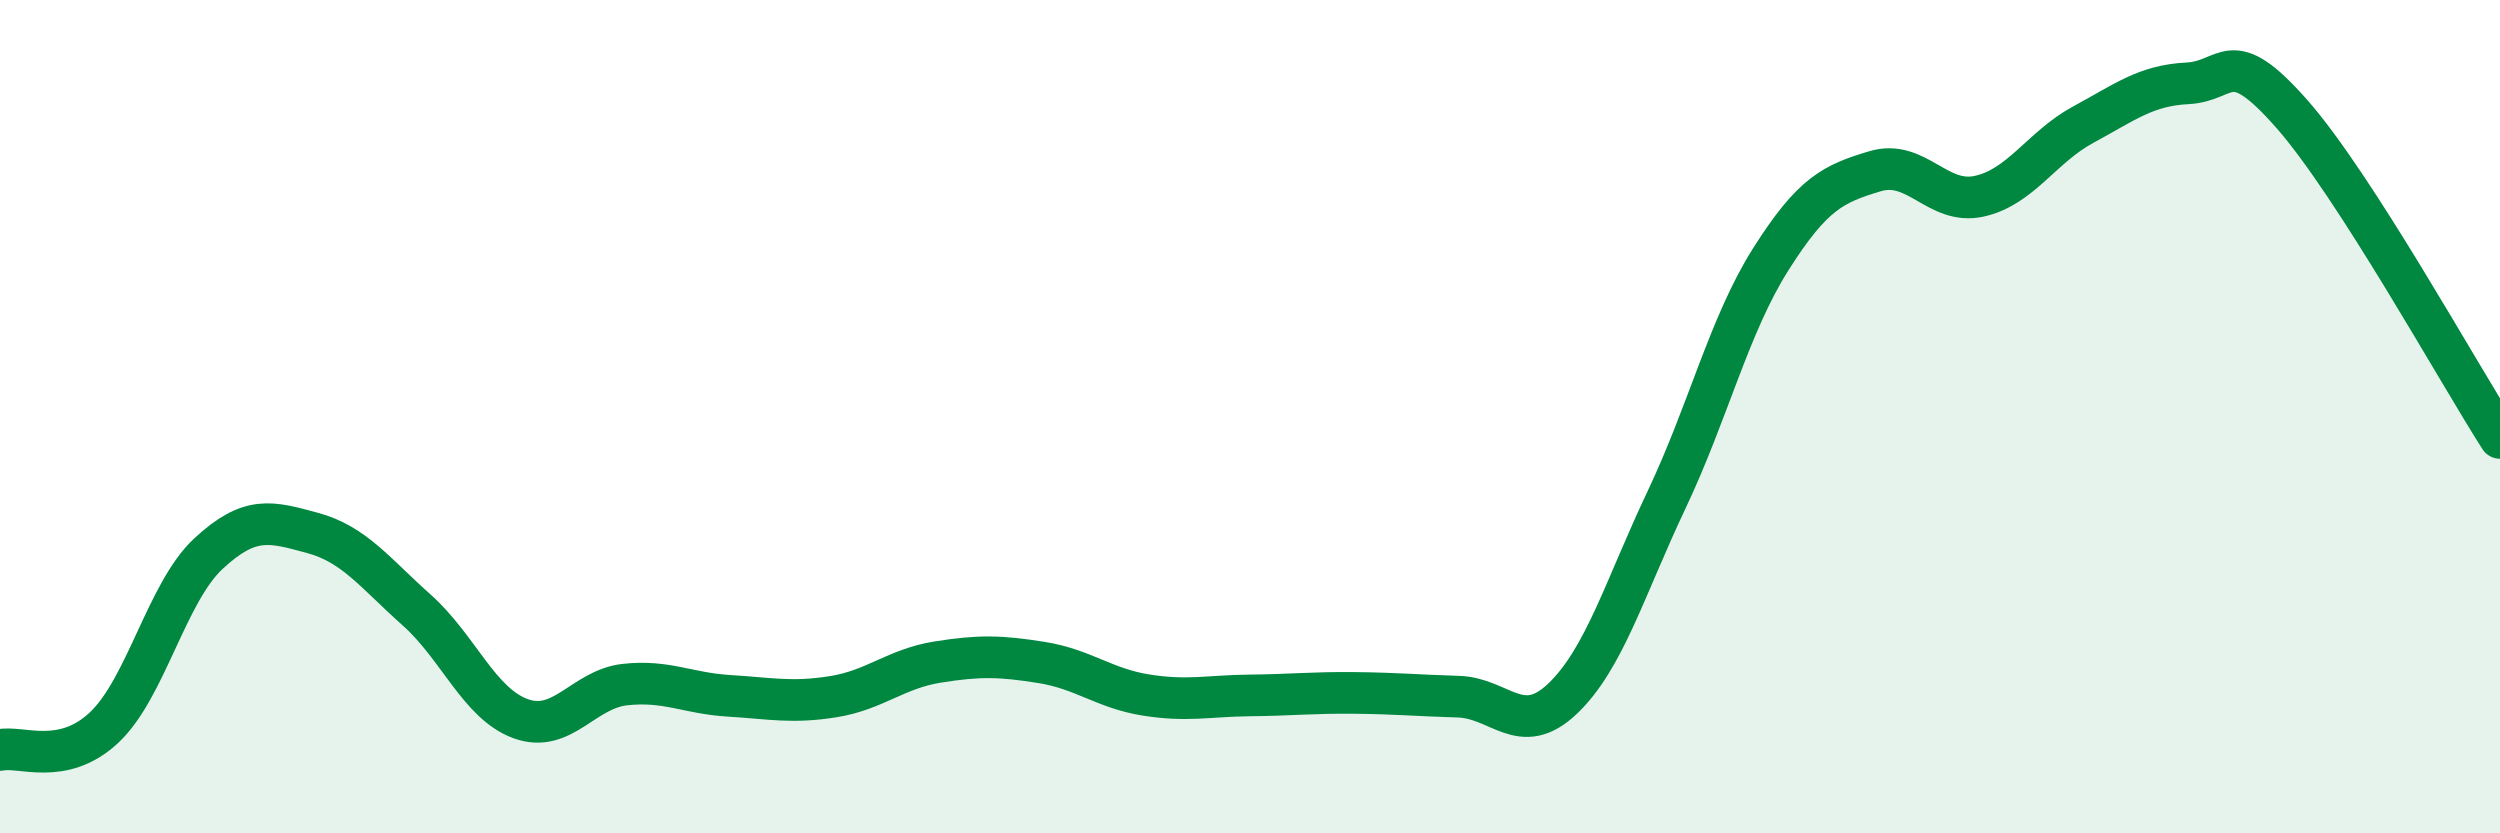
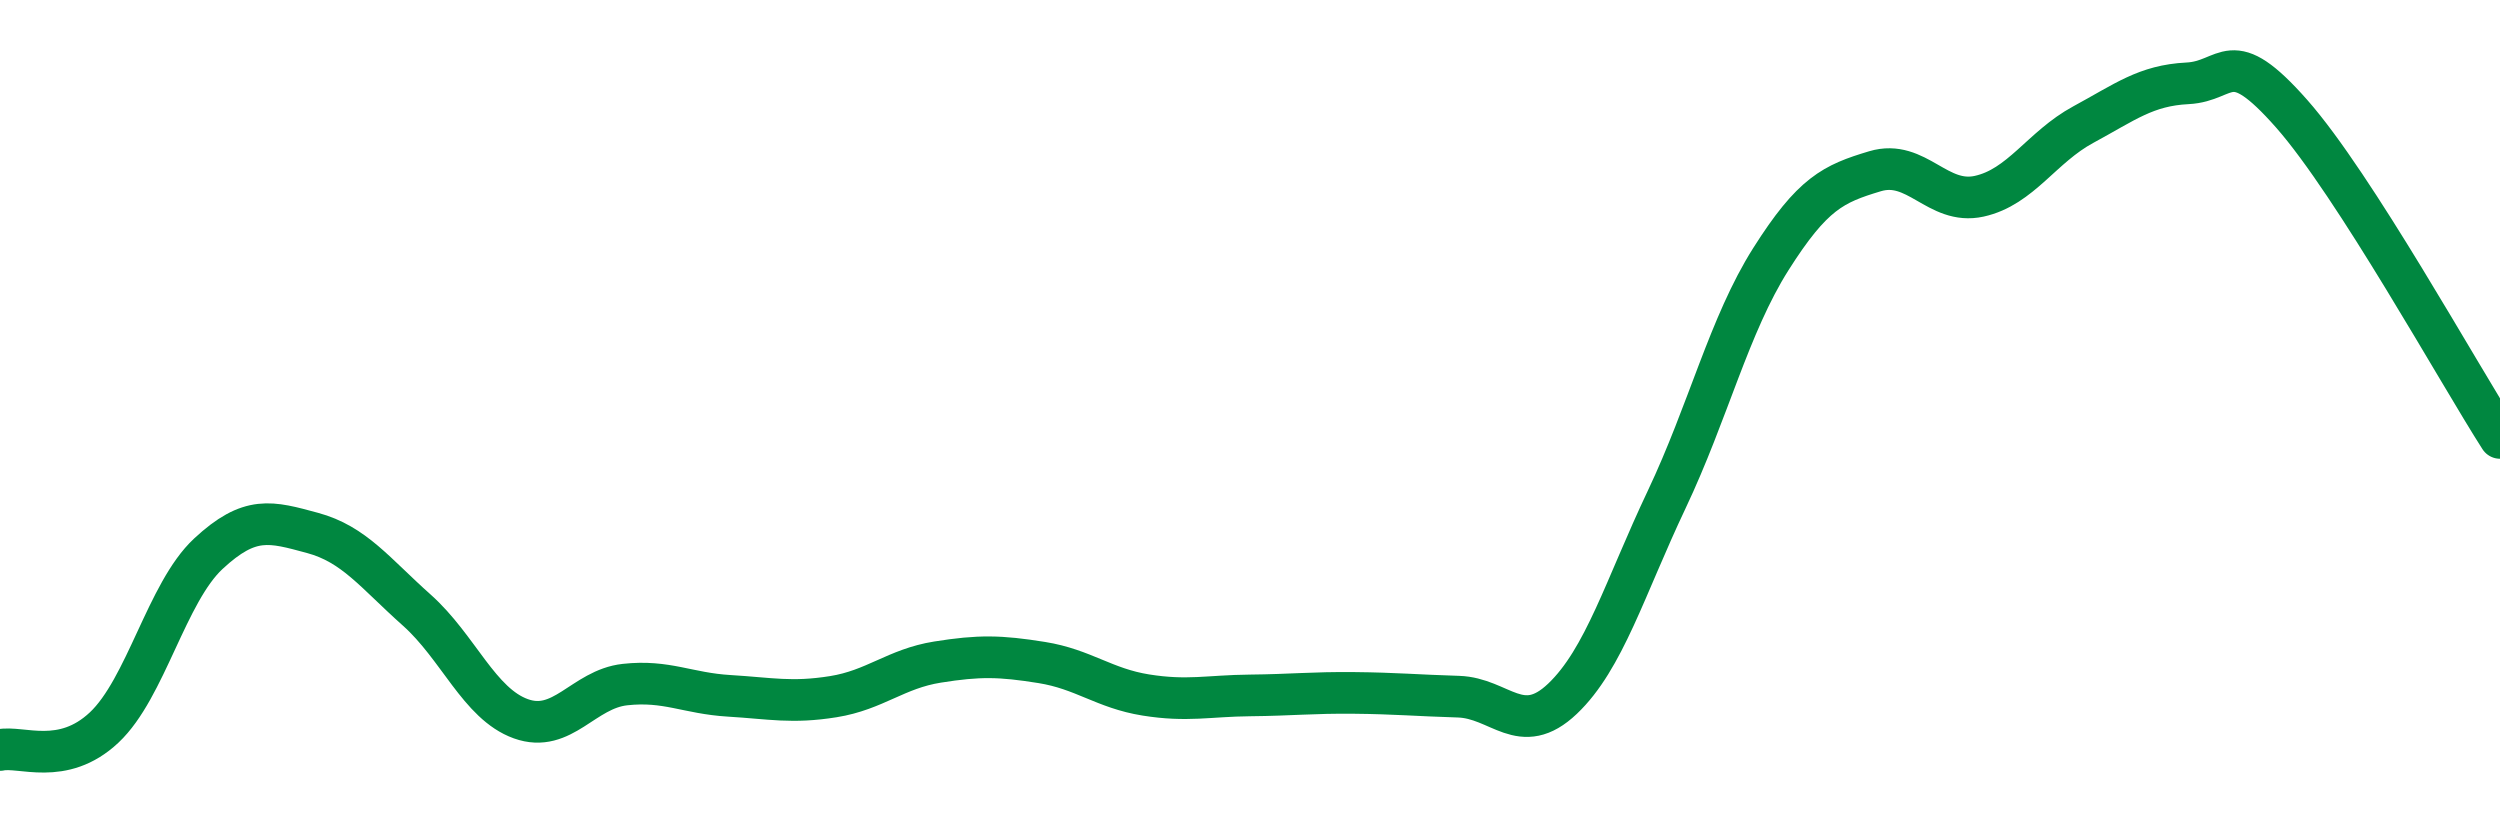
<svg xmlns="http://www.w3.org/2000/svg" width="60" height="20" viewBox="0 0 60 20">
-   <path d="M 0,18 C 0.5,17.89 1.5,18.4 2.5,17.46 C 3.5,16.52 4,14.22 5,13.29 C 6,12.36 6.5,12.52 7.5,12.79 C 8.5,13.06 9,13.75 10,14.64 C 11,15.53 11.5,16.89 12.5,17.25 C 13.5,17.61 14,16.54 15,16.43 C 16,16.32 16.5,16.64 17.5,16.7 C 18.5,16.76 19,16.88 20,16.72 C 21,16.56 21.5,16.05 22.5,15.89 C 23.5,15.73 24,15.74 25,15.9 C 26,16.06 26.5,16.52 27.5,16.68 C 28.5,16.84 29,16.7 30,16.69 C 31,16.68 31.5,16.62 32.5,16.63 C 33.5,16.64 34,16.69 35,16.72 C 36,16.75 36.5,17.72 37.5,16.77 C 38.5,15.82 39,14.1 40,11.99 C 41,9.88 41.5,7.8 42.5,6.22 C 43.5,4.64 44,4.41 45,4.11 C 46,3.81 46.5,4.93 47.5,4.71 C 48.5,4.49 49,3.53 50,2.99 C 51,2.45 51.5,2.05 52.5,2 C 53.5,1.95 53.5,1.03 55,2.73 C 56.5,4.43 59,8.95 60,10.51L60 20L0 20Z" fill="#008740" opacity="0.1" stroke-linecap="round" stroke-linejoin="round" />
  <path d="M 0,18 C 0.5,17.89 1.5,18.4 2.5,17.46 C 3.5,16.52 4,14.22 5,13.29 C 6,12.36 6.5,12.52 7.5,12.79 C 8.5,13.06 9,13.75 10,14.64 C 11,15.53 11.5,16.89 12.5,17.25 C 13.5,17.61 14,16.54 15,16.43 C 16,16.32 16.5,16.64 17.5,16.7 C 18.5,16.76 19,16.88 20,16.72 C 21,16.56 21.5,16.05 22.5,15.89 C 23.5,15.73 24,15.74 25,15.9 C 26,16.06 26.5,16.52 27.5,16.68 C 28.5,16.84 29,16.7 30,16.69 C 31,16.68 31.5,16.62 32.5,16.63 C 33.5,16.64 34,16.69 35,16.72 C 36,16.75 36.5,17.72 37.5,16.77 C 38.5,15.82 39,14.1 40,11.99 C 41,9.88 41.5,7.8 42.5,6.22 C 43.5,4.64 44,4.41 45,4.11 C 46,3.81 46.5,4.93 47.5,4.71 C 48.5,4.49 49,3.53 50,2.99 C 51,2.45 51.5,2.05 52.5,2 C 53.5,1.95 53.5,1.03 55,2.73 C 56.5,4.43 59,8.95 60,10.51" stroke="#008740" stroke-width="1" fill="none" stroke-linecap="round" stroke-linejoin="round" />
</svg>